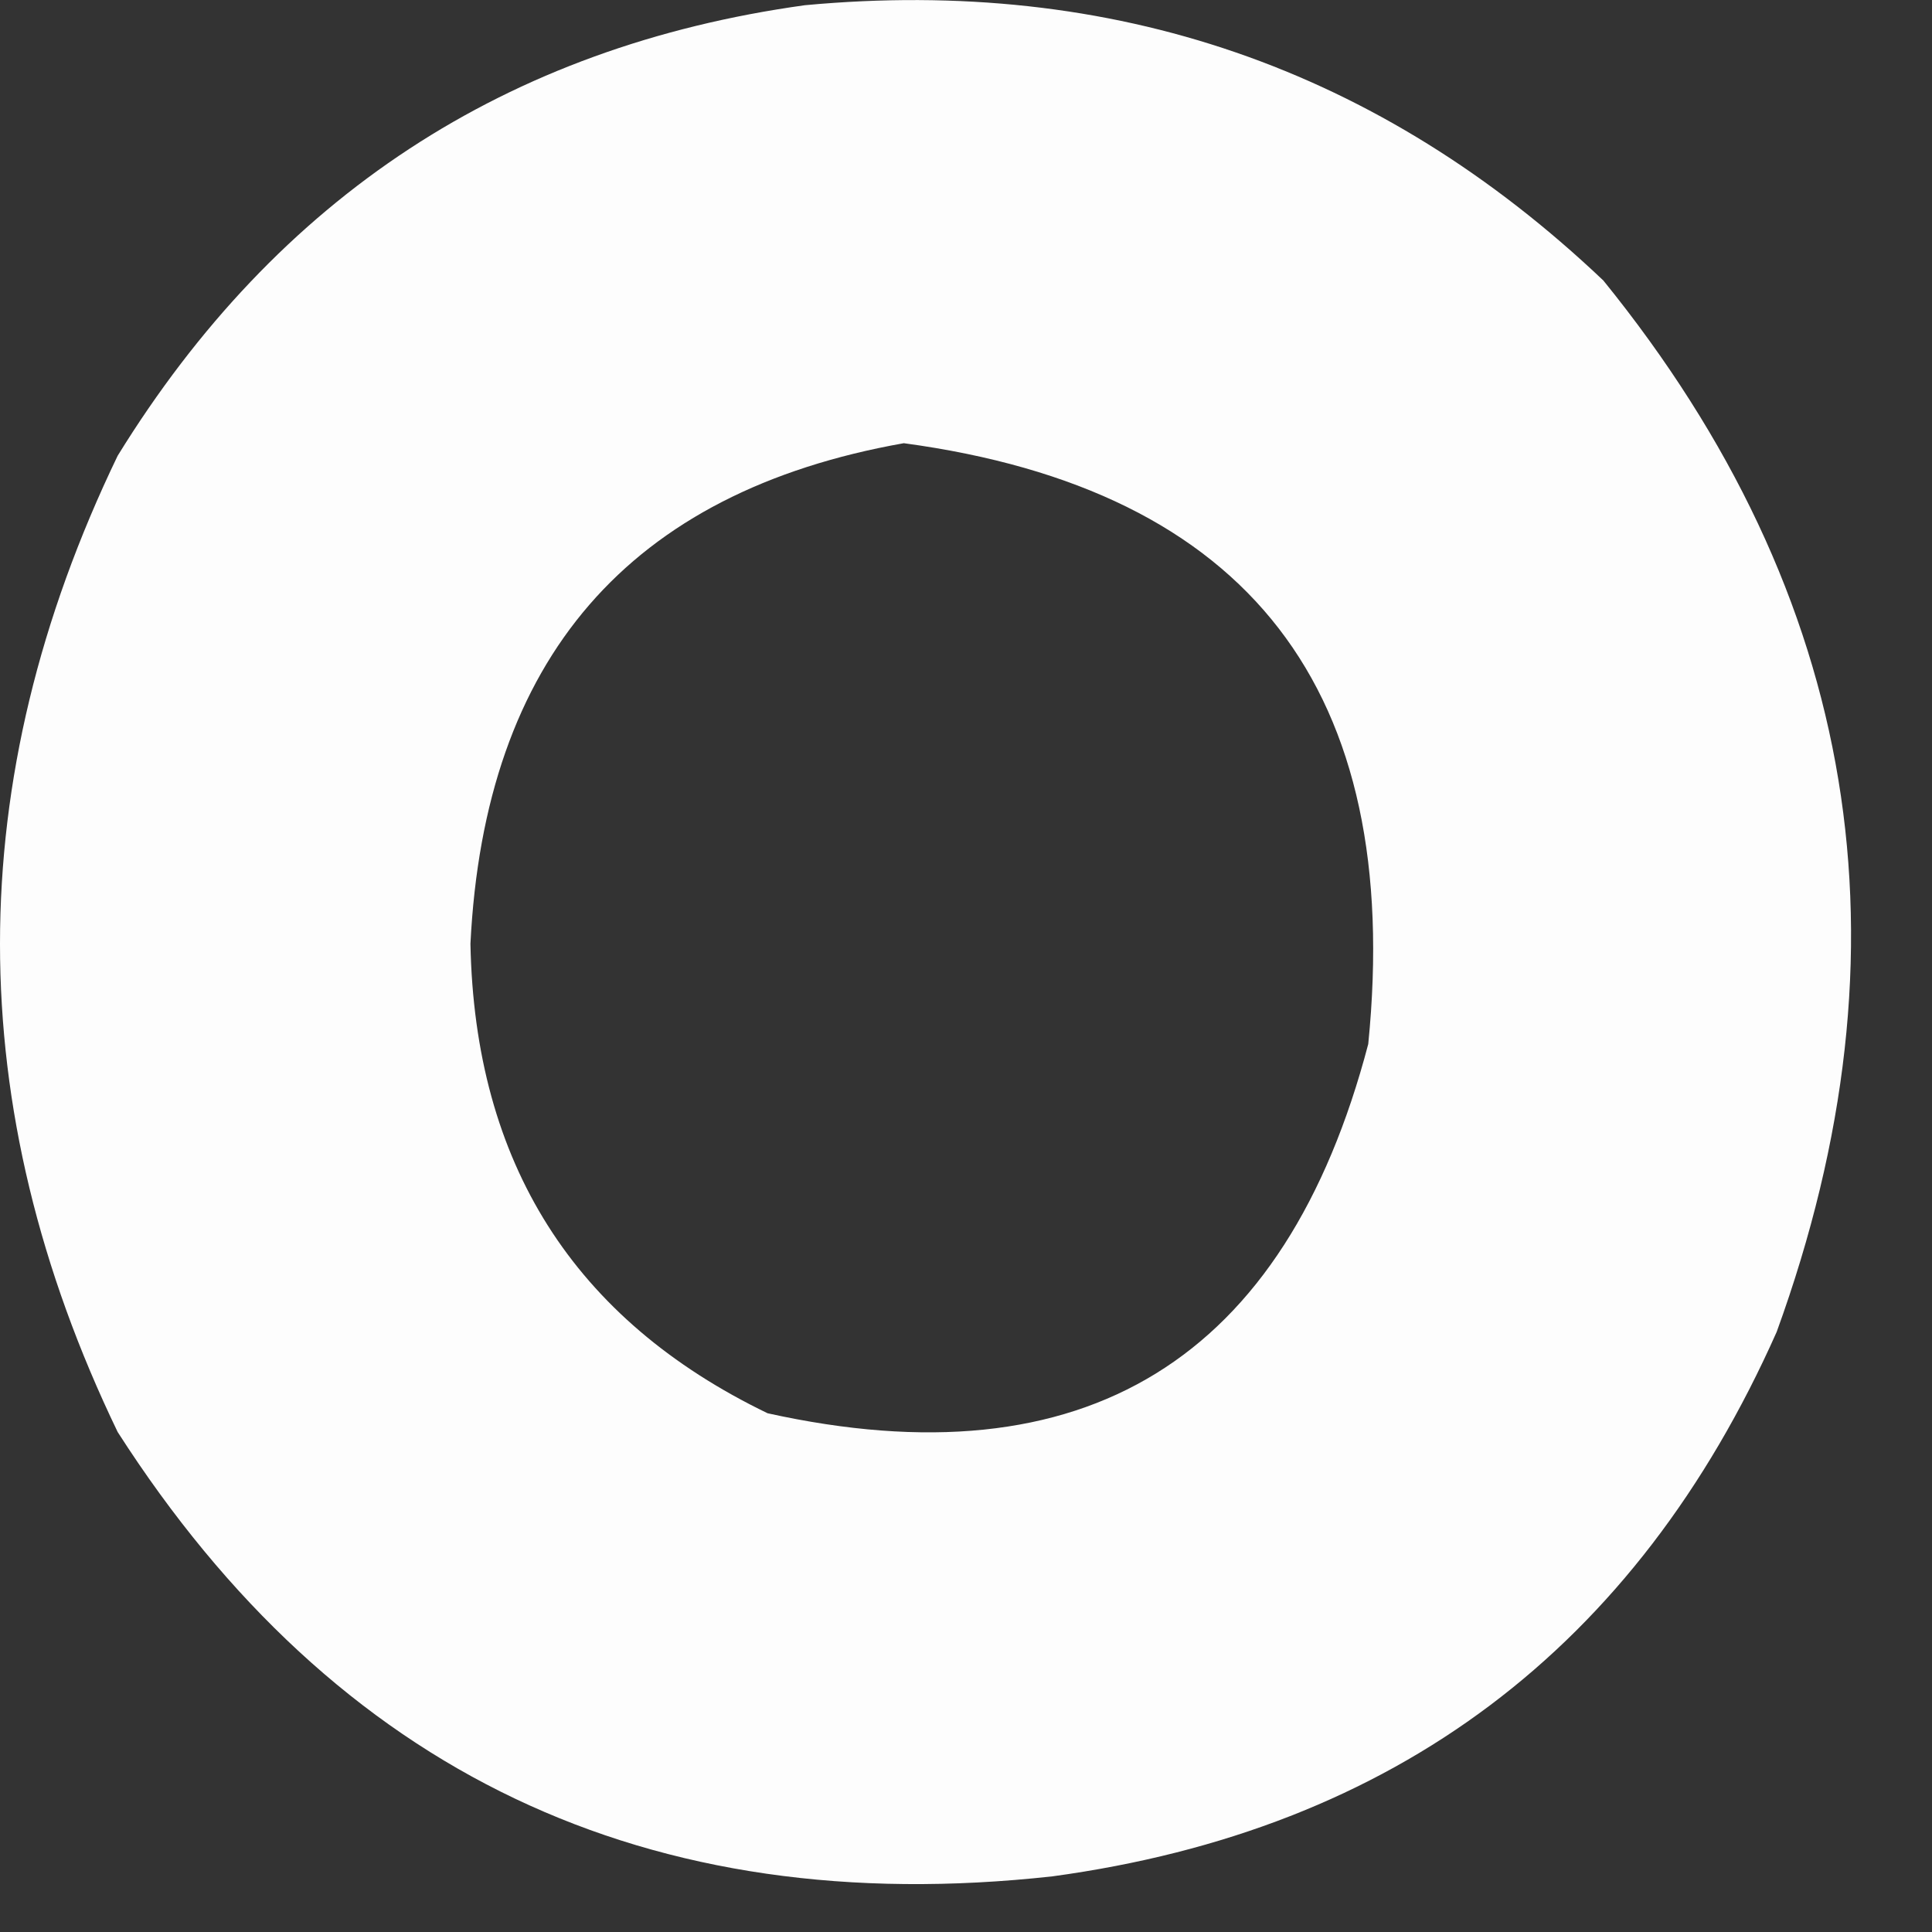
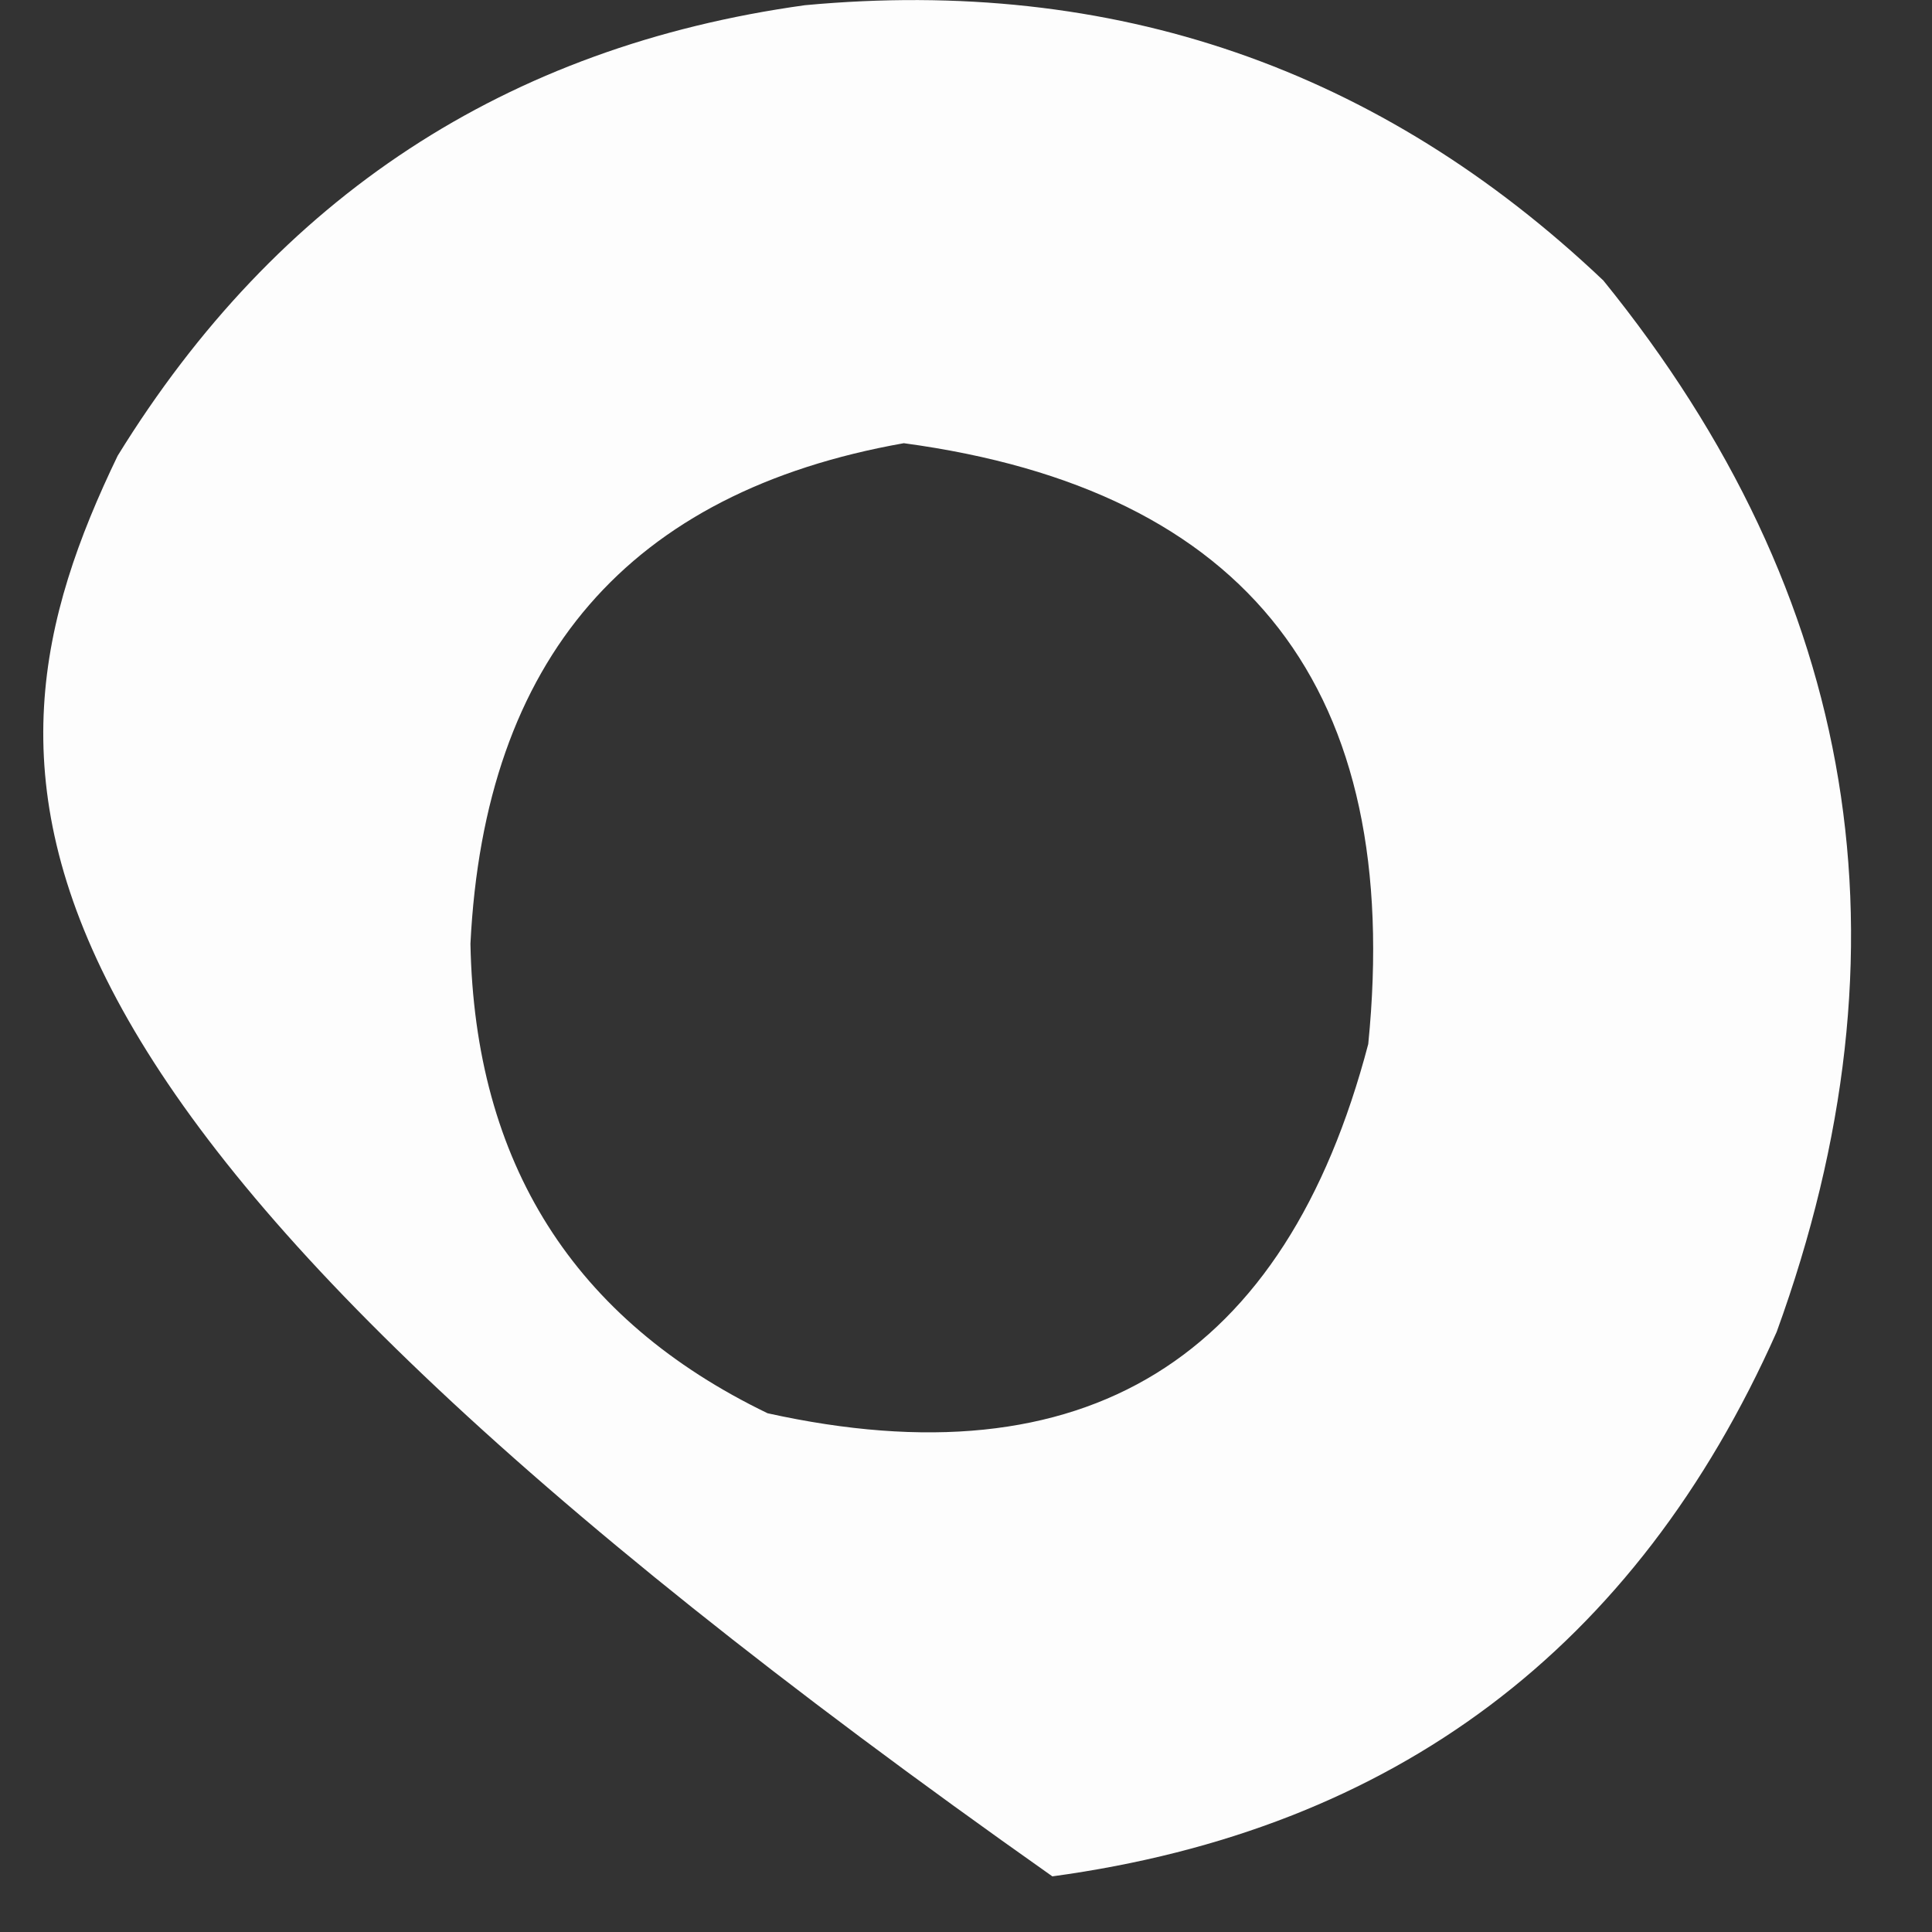
<svg xmlns="http://www.w3.org/2000/svg" fill="none" height="100%" overflow="visible" preserveAspectRatio="none" style="display: block;" viewBox="0 0 10 10" width="100%">
  <rect x="0" y="0" width="10" height="10" fill="#333333" stroke="none" />
-   <path clip-rule="evenodd" d="M4.166 0.027C5.763 -0.122 7.141 0.353 8.299 1.452C9.622 3.084 9.921 4.898 9.196 6.894C8.468 8.531 7.218 9.471 5.447 9.712C3.352 9.943 1.74 9.176 0.609 7.412C-0.203 5.728 -0.203 4.043 0.609 2.359C1.436 1.018 2.622 0.241 4.166 0.027ZM4.678 2.294C6.464 2.535 7.265 3.572 7.082 5.404C6.652 7.041 5.616 7.678 3.973 7.315C2.969 6.83 2.457 6.02 2.435 4.885C2.508 3.409 3.255 2.546 4.678 2.294Z" fill="white" fill-rule="evenodd" id="Vector" opacity="0.989" />
+   <path clip-rule="evenodd" d="M4.166 0.027C5.763 -0.122 7.141 0.353 8.299 1.452C9.622 3.084 9.921 4.898 9.196 6.894C8.468 8.531 7.218 9.471 5.447 9.712C-0.203 5.728 -0.203 4.043 0.609 2.359C1.436 1.018 2.622 0.241 4.166 0.027ZM4.678 2.294C6.464 2.535 7.265 3.572 7.082 5.404C6.652 7.041 5.616 7.678 3.973 7.315C2.969 6.83 2.457 6.02 2.435 4.885C2.508 3.409 3.255 2.546 4.678 2.294Z" fill="white" fill-rule="evenodd" id="Vector" opacity="0.989" />
</svg>